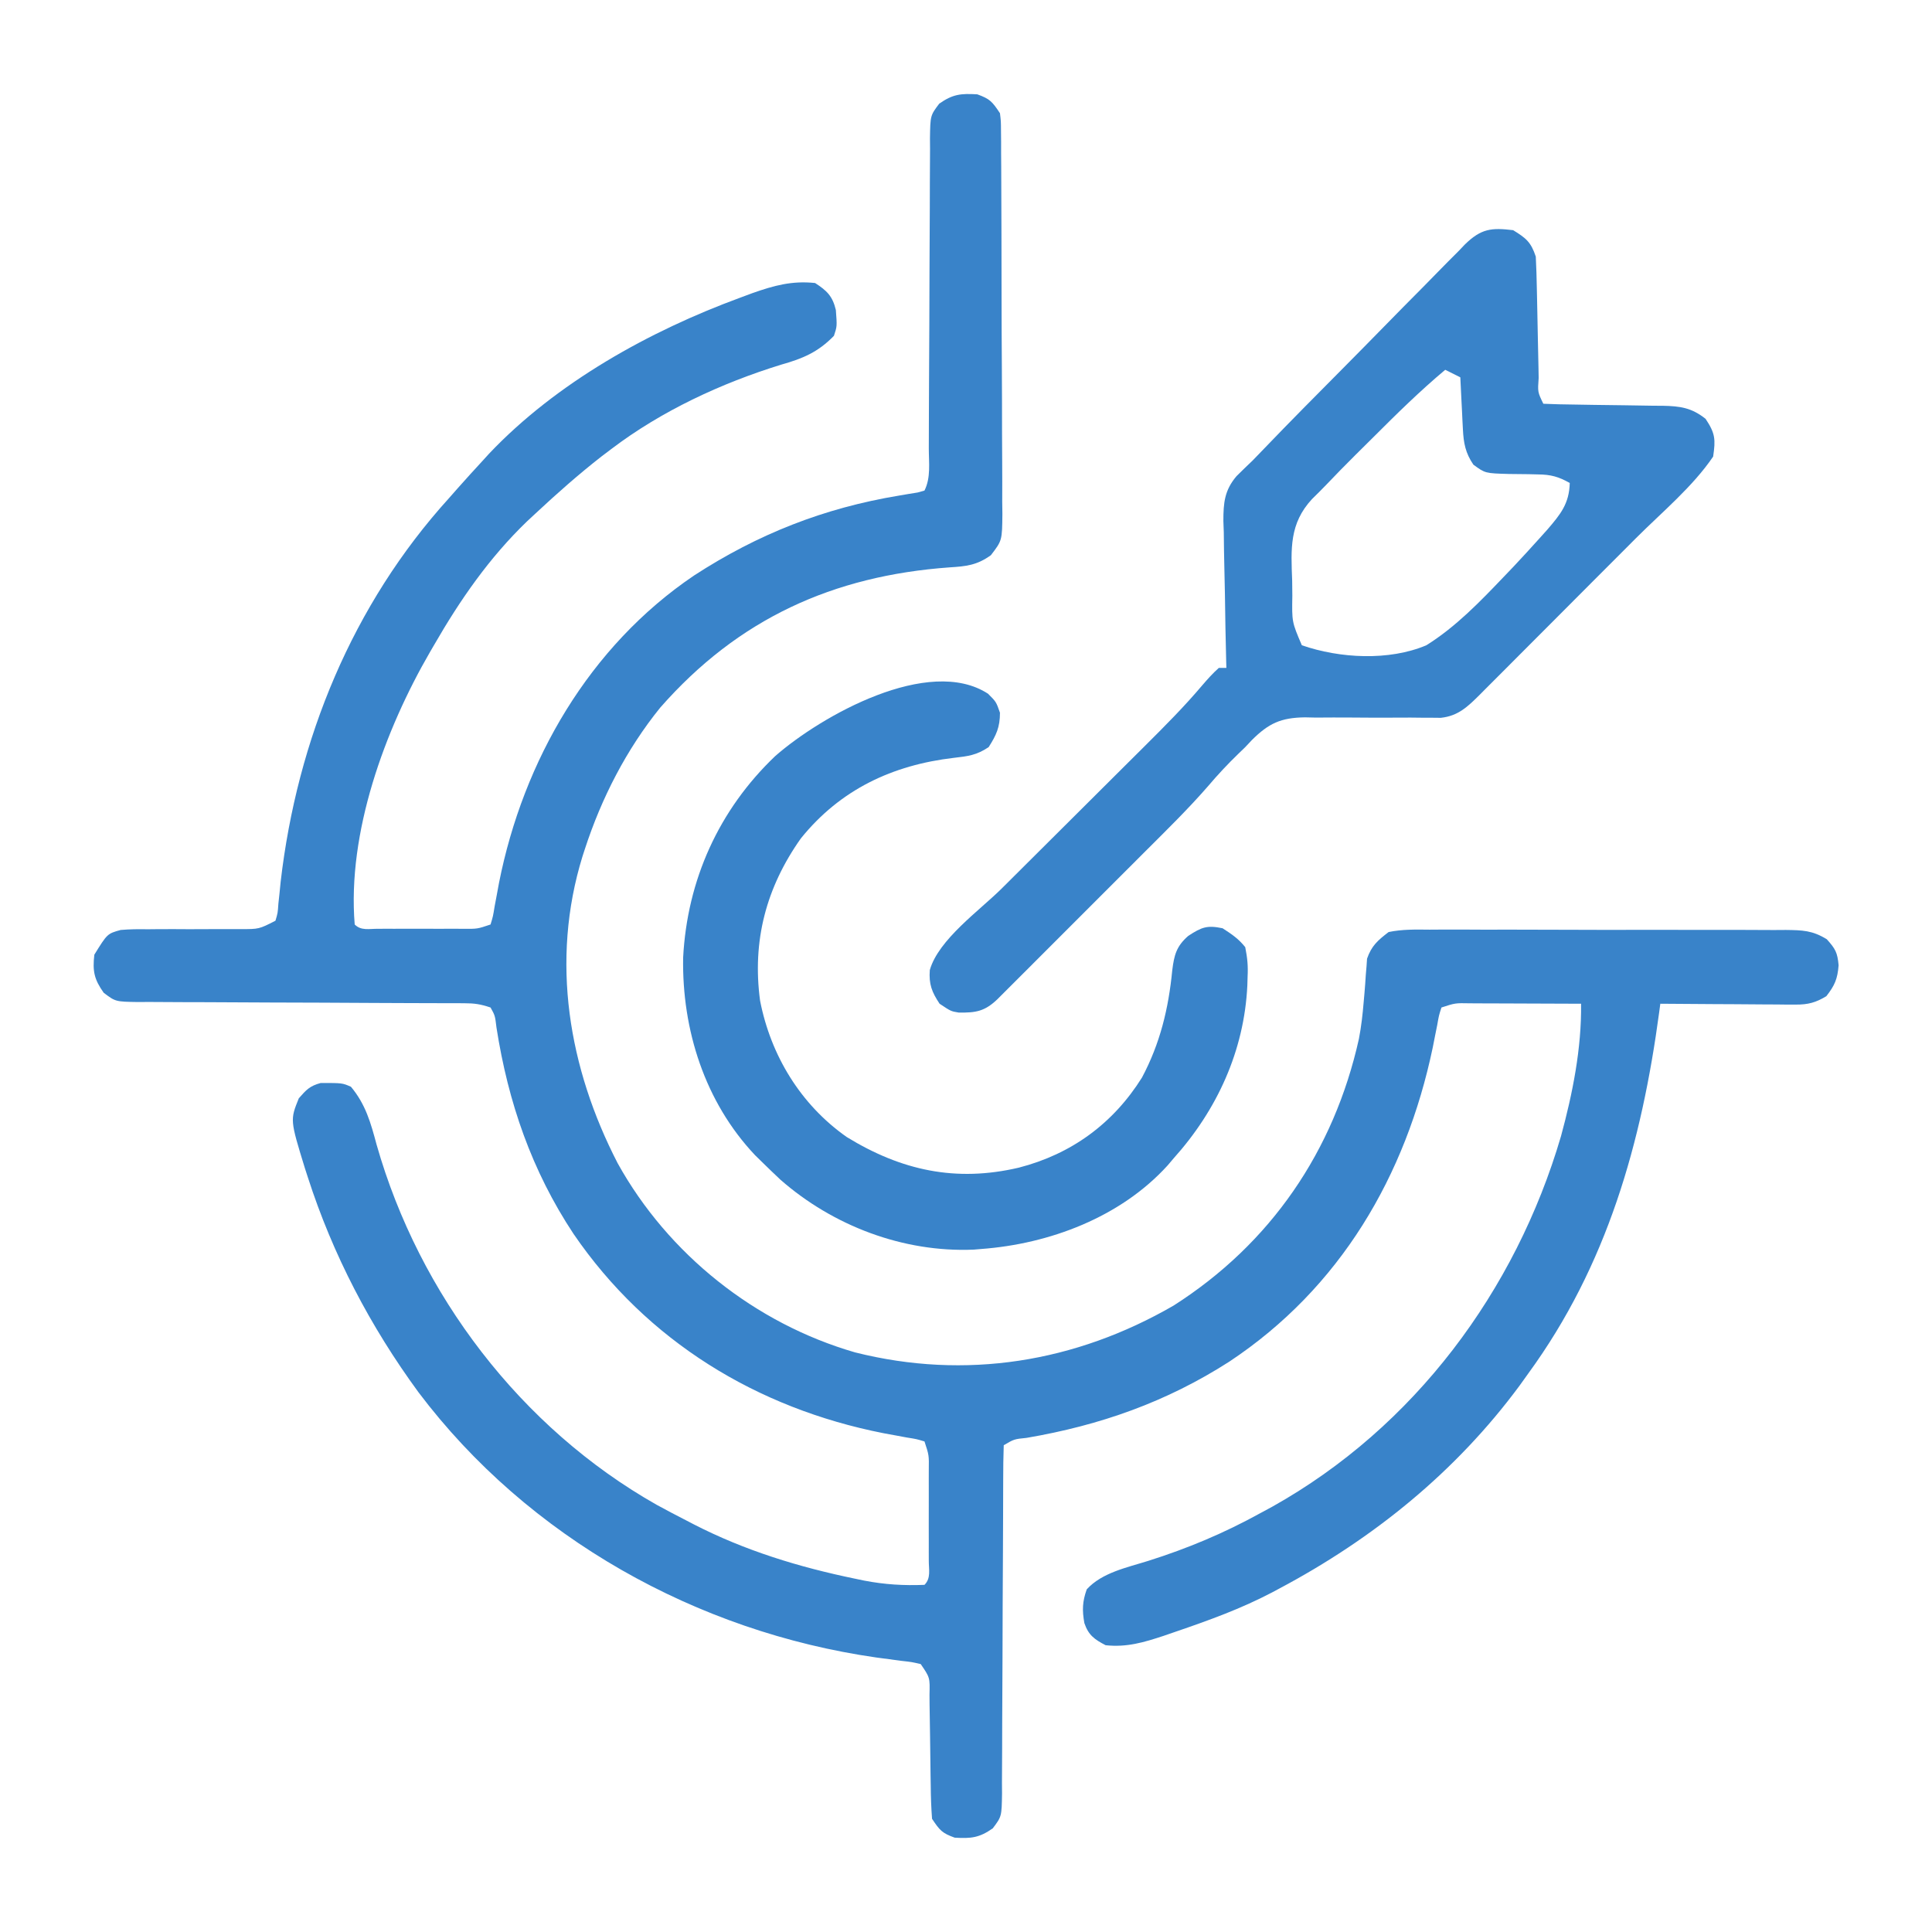
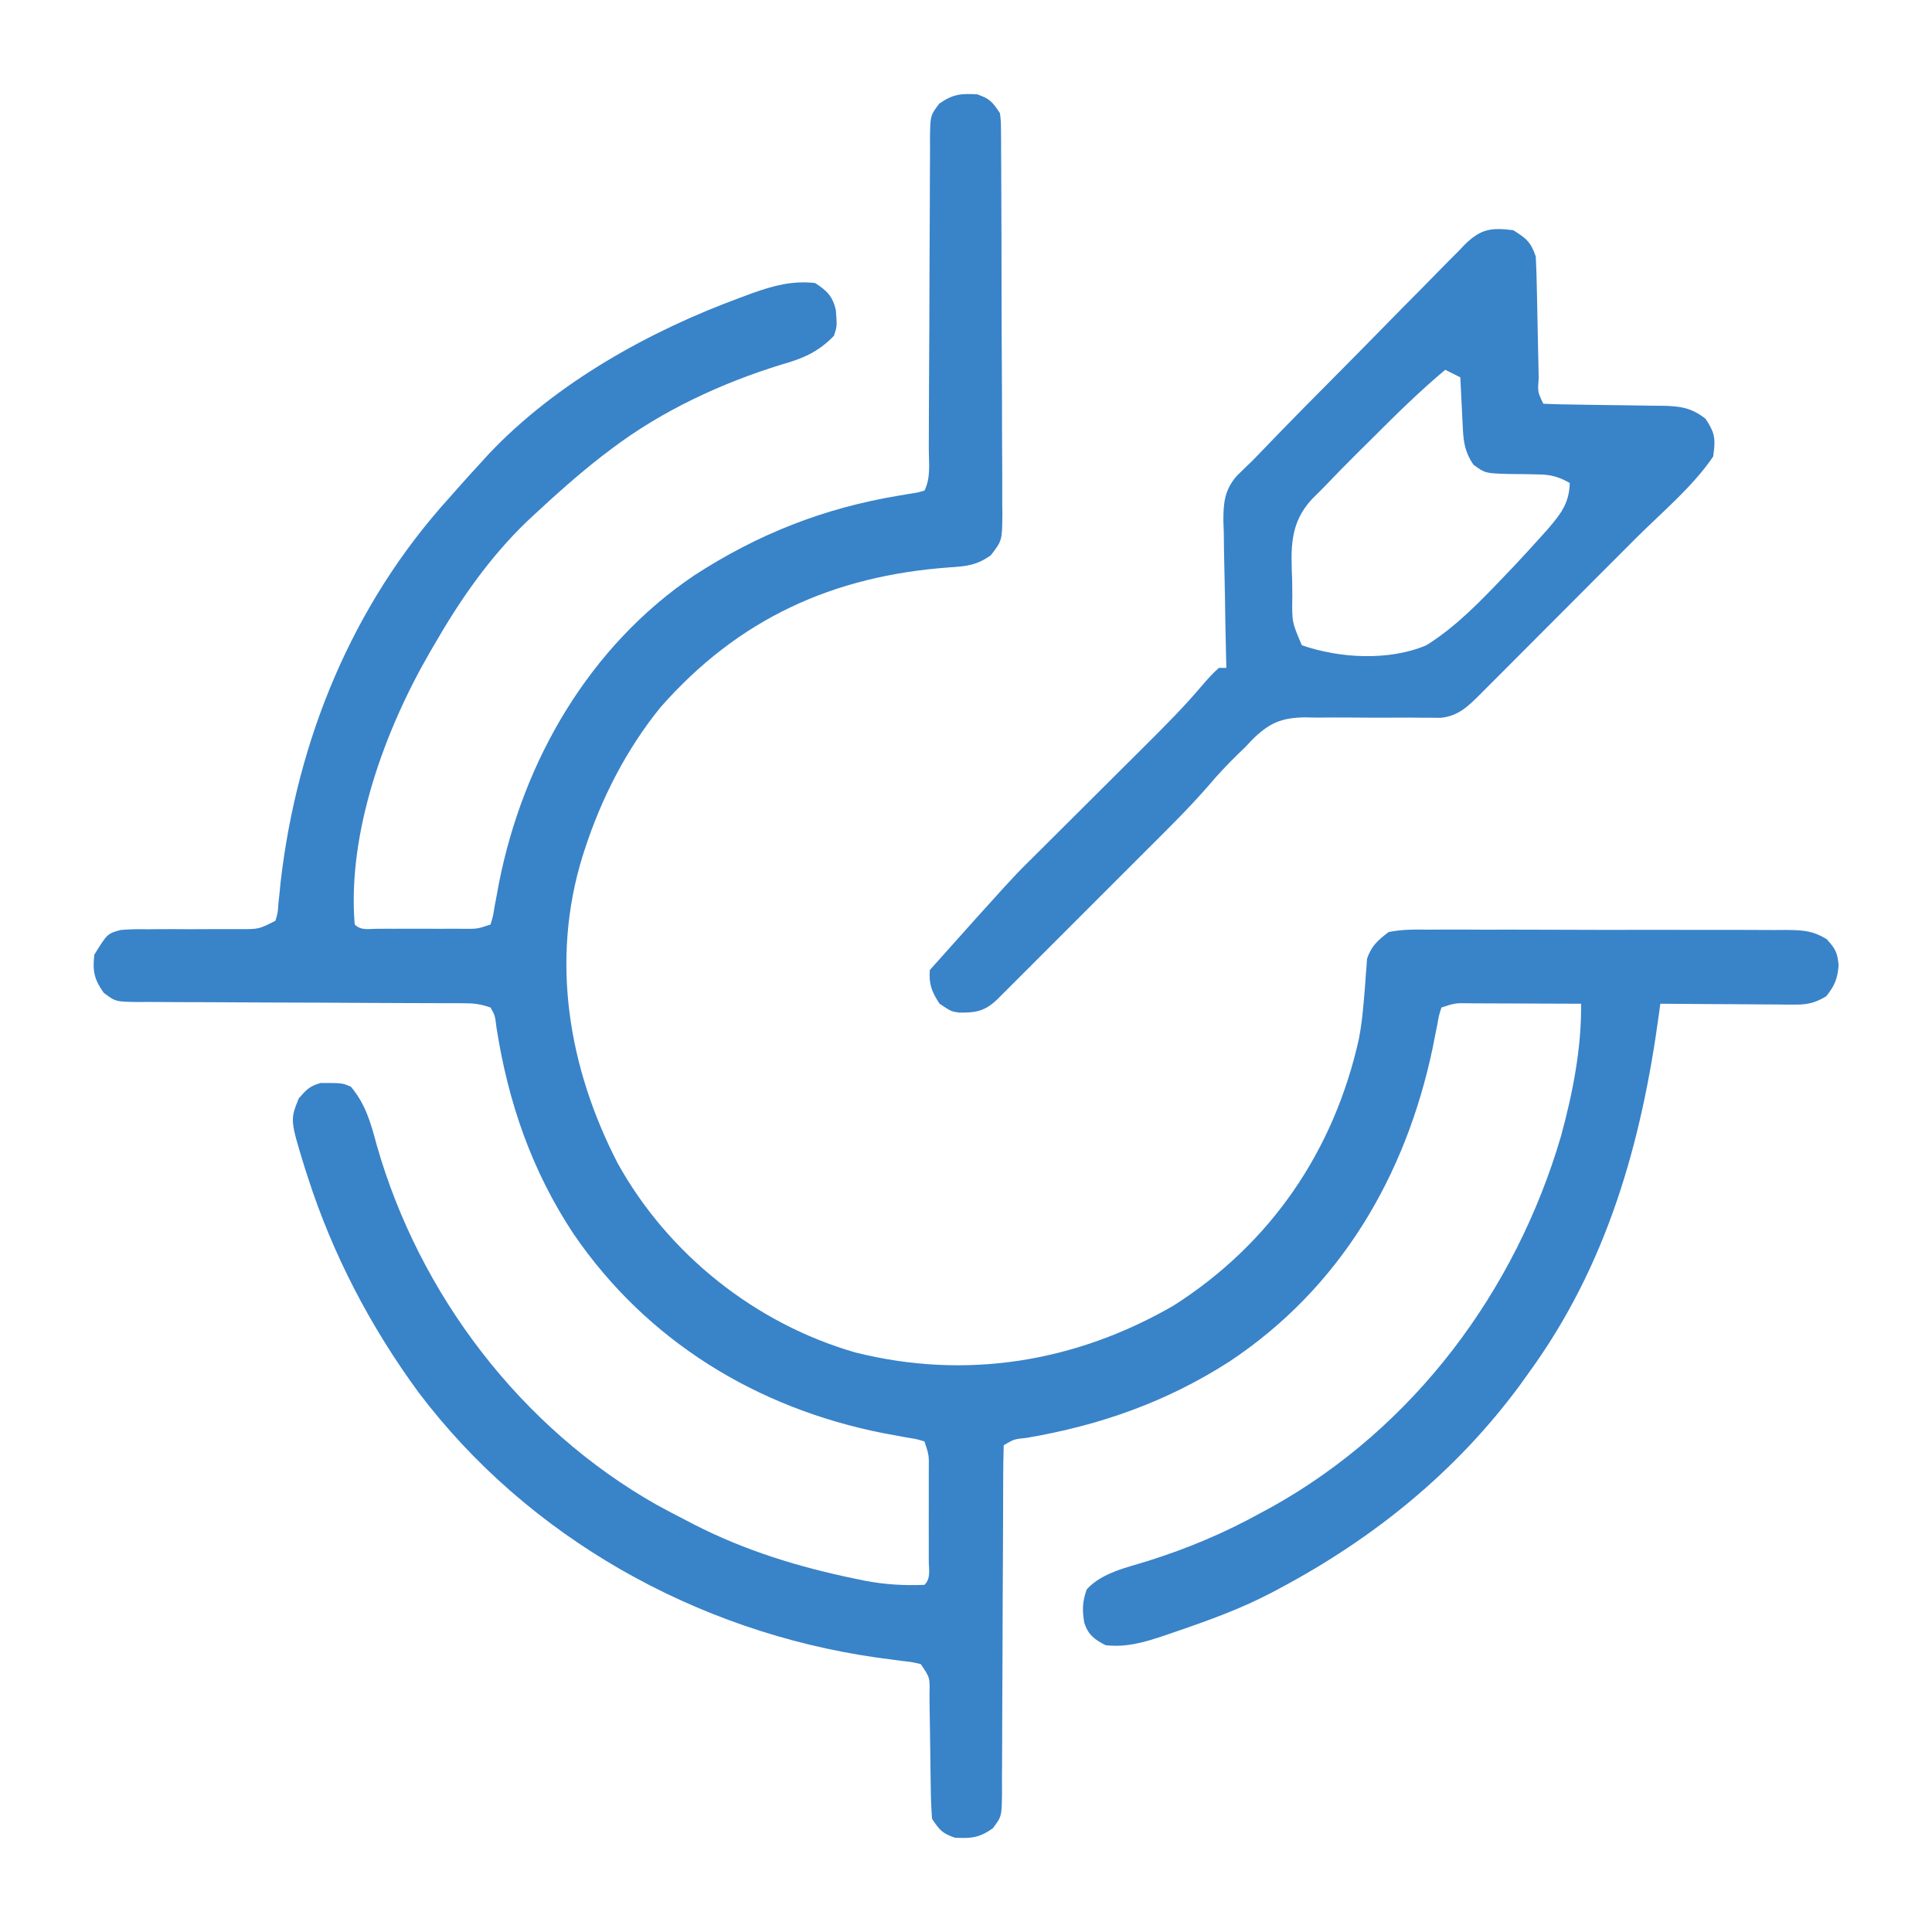
<svg xmlns="http://www.w3.org/2000/svg" version="1.1" width="512" height="512">
  <path d="M0 0 C3.343 1.207 3.947 1.921 6 5 C6.26 7.136 6.26 7.136 6.274 9.655 C6.284 10.611 6.294 11.567 6.304 12.552 C6.305 13.6 6.306 14.647 6.306 15.726 C6.315 16.83 6.323 17.935 6.332 19.072 C6.356 22.733 6.364 26.394 6.371 30.055 C6.38 32.594 6.389 35.134 6.398 37.674 C6.415 43.002 6.423 48.33 6.426 53.658 C6.429 59.813 6.459 65.967 6.501 72.122 C6.54 78.046 6.551 83.97 6.552 89.894 C6.556 92.413 6.569 94.932 6.59 97.451 C6.617 100.973 6.612 104.493 6.599 108.015 C6.622 109.58 6.622 109.58 6.644 111.177 C6.572 118.255 6.572 118.255 3.59 122.137 C-0.098 124.79 -2.919 125.081 -7.352 125.359 C-38.213 127.585 -63.369 138.963 -84.062 162.562 C-92.996 173.614 -99.603 186.504 -104 200 C-104.21 200.645 -104.421 201.291 -104.637 201.956 C-113.174 229.66 -108.307 258.091 -95.309 283.277 C-81.945 307.37 -58.864 325.746 -32.394 333.398 C-3.133 340.758 25.977 336.045 52 321 C77.739 304.597 94.509 280.034 101.125 250.312 C101.752 247.066 102.114 243.846 102.387 240.555 C102.458 239.755 102.529 238.955 102.603 238.132 C102.74 236.533 102.857 234.933 102.952 233.331 C103.015 232.586 103.079 231.842 103.145 231.074 C103.212 230.078 103.212 230.078 103.281 229.061 C104.48 225.624 106.108 224.225 109 222 C112.616 221.253 116.18 221.327 119.861 221.369 C121.504 221.358 121.504 221.358 123.179 221.347 C126.797 221.33 130.413 221.35 134.031 221.371 C136.546 221.37 139.06 221.368 141.574 221.364 C146.843 221.361 152.112 221.375 157.381 221.403 C163.467 221.435 169.552 221.435 175.638 221.418 C181.5 221.402 187.362 221.409 193.224 221.426 C195.715 221.431 198.206 221.43 200.697 221.424 C204.178 221.419 207.658 221.439 211.139 221.467 C212.685 221.457 212.685 221.457 214.262 221.447 C218.696 221.506 221.273 221.555 225.116 223.908 C227.388 226.431 227.948 227.42 228.25 230.812 C227.965 234.442 227.222 236.143 225 239 C222.202 240.702 220.13 241.248 216.874 241.227 C216.073 241.227 215.273 241.227 214.448 241.227 C213.167 241.211 213.167 241.211 211.859 241.195 C210.977 241.192 210.095 241.19 209.186 241.187 C206.374 241.176 203.562 241.15 200.75 241.125 C198.841 241.115 196.932 241.106 195.023 241.098 C190.349 241.076 185.674 241.041 181 241 C180.905 241.718 180.81 242.437 180.712 243.177 C176.052 277.856 166.912 310.334 146 339 C145.25 340.047 144.5 341.093 143.727 342.172 C126.83 365.057 104.985 382.727 80 396 C79.369 396.337 78.739 396.675 78.089 397.022 C69.864 401.341 61.273 404.441 52.5 407.438 C51.472 407.792 50.445 408.147 49.386 408.512 C44.083 410.263 39.592 411.598 34 411 C31.051 409.462 29.453 408.339 28.367 405.129 C27.761 401.718 27.831 399.476 29 396.188 C33.063 391.744 39.656 390.418 45.27 388.654 C55.753 385.346 65.385 381.306 75 376 C76.066 375.424 77.132 374.848 78.23 374.254 C115.79 353.215 142.643 317.141 154.68 276.098 C157.772 264.738 160.154 252.791 160 241 C155.052 240.975 150.104 240.957 145.156 240.945 C143.472 240.94 141.788 240.933 140.104 240.925 C137.687 240.912 135.269 240.907 132.852 240.902 C132.096 240.897 131.341 240.892 130.563 240.887 C126.654 240.807 126.654 240.807 123 242 C122.33 244.071 122.33 244.071 121.887 246.602 C121.694 247.559 121.501 248.516 121.302 249.503 C121.099 250.533 120.896 251.563 120.688 252.625 C113.567 286.608 96.171 316.359 66.766 335.855 C50.14 346.53 32.546 352.727 13.065 356.05 C9.747 356.386 9.747 356.386 7 358 C6.896 361.053 6.856 364.084 6.858 367.138 C6.855 368.097 6.851 369.057 6.848 370.045 C6.84 372.136 6.835 374.227 6.831 376.318 C6.824 379.625 6.809 382.932 6.79 386.239 C6.737 395.645 6.69 405.05 6.674 414.456 C6.664 420.202 6.635 425.948 6.593 431.693 C6.58 433.887 6.575 436.08 6.578 438.273 C6.58 441.341 6.558 444.407 6.53 447.474 C6.537 448.384 6.543 449.293 6.55 450.231 C6.458 456.392 6.458 456.392 4.092 459.533 C0.528 462.032 -1.64 462.262 -6 462 C-9.343 460.793 -9.947 460.079 -12 457 C-12.218 454.054 -12.325 451.194 -12.344 448.246 C-12.358 447.389 -12.373 446.533 -12.388 445.65 C-12.45 441.983 -12.49 438.316 -12.532 434.649 C-12.565 431.973 -12.611 429.297 -12.656 426.621 C-12.662 425.788 -12.667 424.954 -12.672 424.096 C-12.557 419.573 -12.557 419.573 -15 416 C-17.364 415.447 -17.364 415.447 -20.145 415.141 C-21.204 414.998 -22.263 414.855 -23.354 414.708 C-24.495 414.557 -25.637 414.406 -26.812 414.25 C-74.291 407.437 -119.007 382.541 -148.102 343.961 C-160.876 326.515 -170.802 307.534 -177.438 286.938 C-177.685 286.177 -177.932 285.416 -178.186 284.632 C-182.13 271.795 -182.13 271.795 -179.812 266.062 C-177.819 263.794 -176.917 262.788 -174 262 C-168.286 262 -168.286 262 -166 263 C-162.097 267.66 -160.742 272.58 -159.188 278.375 C-147.885 318.057 -120.974 353.422 -84.938 373.812 C-82.311 375.247 -79.663 376.634 -77 378 C-76.388 378.318 -75.777 378.636 -75.146 378.964 C-61.602 385.925 -47.262 390.305 -32.375 393.375 C-31.57 393.543 -30.766 393.711 -29.937 393.884 C-24.546 394.921 -19.491 395.227 -14 395 C-12.244 393.244 -12.872 390.941 -12.861 388.602 C-12.863 387.848 -12.865 387.093 -12.867 386.316 C-12.866 385.546 -12.865 384.775 -12.864 383.981 C-12.864 382.348 -12.865 380.714 -12.87 379.081 C-12.875 376.577 -12.87 374.073 -12.863 371.568 C-12.864 369.984 -12.865 368.4 -12.867 366.816 C-12.864 365.688 -12.864 365.688 -12.861 364.537 C-12.803 360.641 -12.803 360.641 -14 357 C-16.105 356.362 -16.105 356.362 -18.68 355.957 C-20.153 355.683 -20.153 355.683 -21.657 355.403 C-23.25 355.111 -23.25 355.111 -24.875 354.812 C-58.358 348.215 -87.548 330.448 -107 302 C-118.099 285.239 -124.335 267.107 -127.422 247.352 C-127.81 244.14 -127.81 244.14 -129 242 C-131.7 241.1 -133.247 240.874 -136.016 240.869 C-136.831 240.865 -137.645 240.861 -138.485 240.857 C-139.82 240.857 -139.82 240.857 -141.181 240.858 C-142.122 240.855 -143.062 240.851 -144.03 240.848 C-146.073 240.84 -148.116 240.835 -150.159 240.831 C-153.391 240.824 -156.622 240.809 -159.854 240.79 C-169.043 240.737 -178.231 240.69 -187.42 240.674 C-193.039 240.664 -198.657 240.635 -204.276 240.593 C-206.419 240.58 -208.562 240.575 -210.705 240.578 C-213.7 240.58 -216.694 240.558 -219.689 240.53 C-220.577 240.537 -221.465 240.543 -222.38 240.55 C-228.395 240.458 -228.395 240.458 -231.519 238.092 C-234.034 234.539 -234.505 232.377 -234 228 C-230.556 222.432 -230.556 222.432 -227.022 221.451 C-224.619 221.242 -222.279 221.221 -219.867 221.266 C-218.994 221.257 -218.12 221.248 -217.22 221.238 C-214.437 221.214 -211.657 221.23 -208.875 221.25 C-206.086 221.249 -203.298 221.239 -200.509 221.219 C-198.776 221.208 -197.043 221.21 -195.31 221.225 C-190.361 221.233 -190.361 221.233 -186 219 C-185.389 216.938 -185.389 216.938 -185.227 214.512 C-185.127 213.588 -185.027 212.665 -184.925 211.714 C-184.826 210.715 -184.727 209.716 -184.625 208.688 C-180.256 171.017 -165.611 135.23 -140 107 C-139.194 106.086 -138.389 105.172 -137.559 104.23 C-135.399 101.794 -133.211 99.39 -131 97 C-130.465 96.411 -129.93 95.822 -129.379 95.215 C-111.533 76.39 -86.89 62.722 -62.812 53.875 C-61.761 53.484 -60.71 53.094 -59.627 52.691 C-53.861 50.658 -49.12 49.355 -43 50 C-39.858 52.03 -38.363 53.47 -37.488 57.16 C-37.163 61.493 -37.163 61.493 -38 64 C-42.179 68.295 -46.197 70.013 -51.938 71.625 C-67.854 76.532 -83.702 83.896 -97 94 C-97.852 94.645 -98.704 95.289 -99.582 95.953 C-105.642 100.682 -111.38 105.759 -117 111 C-117.752 111.697 -118.503 112.395 -119.277 113.113 C-129.311 122.759 -137.08 133.977 -144 146 C-144.332 146.569 -144.665 147.138 -145.007 147.725 C-157.047 168.496 -166.996 195.678 -165 220 C-163.3 221.7 -161.174 221.128 -158.907 221.139 C-158.196 221.137 -157.486 221.135 -156.754 221.133 C-156.028 221.134 -155.301 221.135 -154.553 221.136 C-153.014 221.136 -151.475 221.135 -149.935 221.13 C-147.576 221.125 -145.217 221.13 -142.857 221.137 C-141.365 221.136 -139.872 221.135 -138.379 221.133 C-137.671 221.135 -136.962 221.137 -136.232 221.139 C-132.491 221.177 -132.491 221.177 -129 220 C-128.345 217.846 -128.345 217.846 -127.922 215.215 C-127.734 214.217 -127.546 213.22 -127.353 212.192 C-127.154 211.118 -126.955 210.044 -126.75 208.938 C-120.336 176.587 -102.854 146.286 -75.052 127.505 C-58.175 116.539 -40.66 109.637 -20.792 106.343 C-19.925 106.195 -19.058 106.047 -18.164 105.895 C-17.385 105.769 -16.606 105.644 -15.803 105.515 C-15.208 105.345 -14.613 105.175 -14 105 C-12.283 101.567 -12.856 97.619 -12.858 93.84 C-12.855 92.891 -12.851 91.941 -12.848 90.962 C-12.84 88.895 -12.835 86.829 -12.831 84.762 C-12.824 81.492 -12.809 78.223 -12.79 74.954 C-12.737 65.656 -12.69 56.359 -12.674 47.062 C-12.664 41.38 -12.635 35.698 -12.593 30.015 C-12.58 27.847 -12.575 25.679 -12.578 23.511 C-12.58 20.48 -12.558 17.45 -12.53 14.418 C-12.537 13.52 -12.543 12.621 -12.55 11.695 C-12.458 5.607 -12.458 5.607 -10.092 2.474 C-6.53 -0.035 -4.362 -0.262 0 0 Z " fill="#3983c9" transform="translate(259,25)" />
-   <path d="M0 0 C3.443 2.124 4.716 3.149 6 7 C6.142 9.863 6.233 12.706 6.281 15.57 C6.3 16.407 6.318 17.244 6.337 18.106 C6.416 21.689 6.484 25.271 6.552 28.854 C6.604 31.468 6.661 34.082 6.719 36.695 C6.739 37.92 6.739 37.92 6.76 39.17 C6.492 42.891 6.492 42.891 8 46 C10.751 46.123 13.482 46.186 16.234 46.211 C17.94 46.239 19.646 46.268 21.352 46.297 C24.048 46.338 26.745 46.375 29.442 46.401 C32.04 46.429 34.637 46.475 37.234 46.523 C38.438 46.528 38.438 46.528 39.665 46.533 C44.247 46.634 47.285 47.035 51 50 C53.562 53.843 53.674 55.434 53 60 C47.577 68.005 39.372 74.792 32.551 81.617 C31.248 82.924 29.944 84.23 28.641 85.537 C25.924 88.26 23.205 90.981 20.484 93.701 C16.999 97.186 13.52 100.678 10.044 104.172 C7.361 106.866 4.674 109.555 1.986 112.243 C0.701 113.529 -0.583 114.817 -1.864 116.107 C-3.652 117.904 -5.446 119.695 -7.241 121.484 C-7.767 122.016 -8.294 122.548 -8.836 123.096 C-12.059 126.292 -14.572 128.742 -19.174 129.231 C-19.958 129.224 -20.742 129.216 -21.55 129.208 C-22.445 129.205 -23.339 129.202 -24.261 129.2 C-25.222 129.189 -26.182 129.179 -27.172 129.168 C-29.219 129.174 -31.266 129.181 -33.312 129.189 C-36.53 129.194 -39.746 129.188 -42.963 129.155 C-46.075 129.128 -49.185 129.144 -52.297 129.168 C-53.725 129.137 -53.725 129.137 -55.183 129.106 C-61.551 129.197 -64.759 130.66 -69.278 135.162 C-69.847 135.769 -70.415 136.375 -71 137 C-71.59 137.569 -72.18 138.139 -72.789 138.725 C-75.667 141.504 -78.354 144.385 -80.938 147.438 C-86.15 153.417 -91.815 158.959 -97.426 164.559 C-98.622 165.755 -99.818 166.952 -101.013 168.149 C-103.504 170.641 -105.996 173.131 -108.49 175.62 C-111.689 178.813 -114.883 182.011 -118.076 185.21 C-120.537 187.675 -123.001 190.137 -125.465 192.599 C-126.645 193.778 -127.824 194.958 -129.002 196.138 C-130.641 197.78 -132.284 199.419 -133.927 201.056 C-134.861 201.989 -135.795 202.922 -136.757 203.884 C-140.069 207.009 -142.37 207.419 -146.957 207.336 C-149 207 -149 207 -152 205 C-154.058 201.913 -154.871 199.809 -154.591 196.069 C-152.279 187.978 -141.445 180.33 -135.547 174.472 C-133.618 172.556 -131.693 170.637 -129.768 168.717 C-124.99 163.952 -120.206 159.193 -115.423 154.433 C-111.37 150.4 -107.319 146.364 -103.27 142.326 C-101.385 140.448 -99.497 138.572 -97.609 136.697 C-92.352 131.462 -87.14 126.25 -82.355 120.572 C-80.962 118.956 -79.593 117.421 -78 116 C-77.34 116 -76.68 116 -76 116 C-76.023 115.143 -76.023 115.143 -76.047 114.27 C-76.203 108.3 -76.308 102.33 -76.385 96.359 C-76.42 94.134 -76.467 91.909 -76.528 89.684 C-76.613 86.476 -76.653 83.271 -76.684 80.062 C-76.738 78.582 -76.738 78.582 -76.793 77.072 C-76.796 72.257 -76.491 68.931 -73.316 65.191 C-71.896 63.776 -70.454 62.382 -69 61 C-68.017 59.991 -67.038 58.978 -66.064 57.96 C-59.121 50.718 -52.043 43.607 -44.979 36.483 C-41.401 32.874 -37.832 29.258 -34.281 25.623 C-30.828 22.088 -27.356 18.573 -23.87 15.072 C-22.549 13.739 -21.235 12.399 -19.929 11.052 C-18.103 9.173 -16.254 7.321 -14.397 5.473 C-13.866 4.915 -13.335 4.357 -12.789 3.782 C-8.465 -0.437 -5.742 -0.691 0 0 Z M-18 37 C-24.64 42.564 -30.78 48.594 -36.9 54.715 C-38.558 56.37 -40.223 58.017 -41.889 59.664 C-44.516 62.273 -47.099 64.919 -49.653 67.599 C-50.851 68.845 -52.081 70.061 -53.316 71.271 C-59.307 77.766 -58.888 84.377 -58.562 92.875 C-58.548 94.192 -58.533 95.51 -58.518 96.867 C-58.638 103.824 -58.638 103.824 -56 110 C-45.973 113.485 -32.899 114.199 -23 110 C-15.208 105.133 -8.809 98.484 -2.5 91.875 C-1.678 91.016 -0.855 90.157 -0.008 89.272 C2.352 86.77 4.671 84.239 6.969 81.68 C8.018 80.512 8.018 80.512 9.088 79.32 C12.514 75.33 14.865 72.493 15 67 C12.071 65.331 9.955 64.753 6.594 64.727 C5.767 64.706 4.941 64.685 4.09 64.664 C2.363 64.638 0.637 64.62 -1.09 64.609 C-7.41 64.432 -7.41 64.432 -10.531 62.148 C-12.645 59.057 -13.135 56.423 -13.316 52.77 C-13.358 51.967 -13.4 51.165 -13.443 50.338 C-13.483 49.505 -13.522 48.671 -13.562 47.812 C-13.606 46.968 -13.649 46.123 -13.693 45.252 C-13.799 43.168 -13.9 41.084 -14 39 C-15.32 38.34 -16.64 37.68 -18 37 Z " fill="#3983c9" transform="translate(401,61)" />
-   <path d="M0 0 C2.156 2.152 2.156 2.152 3.156 5.027 C3.156 8.873 2.209 10.927 0.156 14.152 C-3.051 16.291 -5.29 16.559 -9.051 16.987 C-25.325 18.893 -39.141 25.366 -49.605 38.336 C-58.825 51.365 -62.541 65.532 -60.414 81.348 C-57.575 95.892 -49.661 108.887 -37.469 117.465 C-23.001 126.347 -8.533 129.504 8.156 125.59 C22.08 122.001 33.134 113.933 40.781 101.734 C45.604 92.678 47.837 83.41 48.817 73.281 C49.32 69.236 49.923 66.895 53.066 64.164 C56.614 61.854 58.023 61.291 62.156 62.152 C64.654 63.776 66.33 64.89 68.156 67.152 C68.739 70.106 68.927 72.103 68.781 75.027 C68.759 75.775 68.738 76.522 68.715 77.292 C67.893 94.619 60.685 110.327 49.156 123.152 C48.638 123.763 48.12 124.374 47.586 125.004 C35.103 138.741 16.285 145.812 -1.844 147.152 C-2.493 147.206 -3.143 147.261 -3.812 147.316 C-22.473 148.106 -41.116 140.993 -55.031 128.777 C-56.652 127.253 -58.257 125.712 -59.844 124.152 C-60.472 123.537 -61.099 122.923 -61.746 122.289 C-75.045 108.207 -81.137 89.056 -80.805 69.926 C-79.732 49.369 -71.348 30.773 -56.409 16.525 C-44.208 5.827 -15.692 -10.196 0 0 Z " fill="#3983c9" transform="translate(261.844,183.848)" />
+   <path d="M0 0 C3.443 2.124 4.716 3.149 6 7 C6.142 9.863 6.233 12.706 6.281 15.57 C6.3 16.407 6.318 17.244 6.337 18.106 C6.416 21.689 6.484 25.271 6.552 28.854 C6.604 31.468 6.661 34.082 6.719 36.695 C6.739 37.92 6.739 37.92 6.76 39.17 C6.492 42.891 6.492 42.891 8 46 C10.751 46.123 13.482 46.186 16.234 46.211 C17.94 46.239 19.646 46.268 21.352 46.297 C24.048 46.338 26.745 46.375 29.442 46.401 C32.04 46.429 34.637 46.475 37.234 46.523 C38.438 46.528 38.438 46.528 39.665 46.533 C44.247 46.634 47.285 47.035 51 50 C53.562 53.843 53.674 55.434 53 60 C47.577 68.005 39.372 74.792 32.551 81.617 C31.248 82.924 29.944 84.23 28.641 85.537 C25.924 88.26 23.205 90.981 20.484 93.701 C16.999 97.186 13.52 100.678 10.044 104.172 C7.361 106.866 4.674 109.555 1.986 112.243 C0.701 113.529 -0.583 114.817 -1.864 116.107 C-3.652 117.904 -5.446 119.695 -7.241 121.484 C-7.767 122.016 -8.294 122.548 -8.836 123.096 C-12.059 126.292 -14.572 128.742 -19.174 129.231 C-19.958 129.224 -20.742 129.216 -21.55 129.208 C-22.445 129.205 -23.339 129.202 -24.261 129.2 C-25.222 129.189 -26.182 129.179 -27.172 129.168 C-29.219 129.174 -31.266 129.181 -33.312 129.189 C-36.53 129.194 -39.746 129.188 -42.963 129.155 C-46.075 129.128 -49.185 129.144 -52.297 129.168 C-53.725 129.137 -53.725 129.137 -55.183 129.106 C-61.551 129.197 -64.759 130.66 -69.278 135.162 C-69.847 135.769 -70.415 136.375 -71 137 C-71.59 137.569 -72.18 138.139 -72.789 138.725 C-75.667 141.504 -78.354 144.385 -80.938 147.438 C-86.15 153.417 -91.815 158.959 -97.426 164.559 C-98.622 165.755 -99.818 166.952 -101.013 168.149 C-103.504 170.641 -105.996 173.131 -108.49 175.62 C-111.689 178.813 -114.883 182.011 -118.076 185.21 C-120.537 187.675 -123.001 190.137 -125.465 192.599 C-126.645 193.778 -127.824 194.958 -129.002 196.138 C-130.641 197.78 -132.284 199.419 -133.927 201.056 C-134.861 201.989 -135.795 202.922 -136.757 203.884 C-140.069 207.009 -142.37 207.419 -146.957 207.336 C-149 207 -149 207 -152 205 C-154.058 201.913 -154.871 199.809 -154.591 196.069 C-133.618 172.556 -131.693 170.637 -129.768 168.717 C-124.99 163.952 -120.206 159.193 -115.423 154.433 C-111.37 150.4 -107.319 146.364 -103.27 142.326 C-101.385 140.448 -99.497 138.572 -97.609 136.697 C-92.352 131.462 -87.14 126.25 -82.355 120.572 C-80.962 118.956 -79.593 117.421 -78 116 C-77.34 116 -76.68 116 -76 116 C-76.023 115.143 -76.023 115.143 -76.047 114.27 C-76.203 108.3 -76.308 102.33 -76.385 96.359 C-76.42 94.134 -76.467 91.909 -76.528 89.684 C-76.613 86.476 -76.653 83.271 -76.684 80.062 C-76.738 78.582 -76.738 78.582 -76.793 77.072 C-76.796 72.257 -76.491 68.931 -73.316 65.191 C-71.896 63.776 -70.454 62.382 -69 61 C-68.017 59.991 -67.038 58.978 -66.064 57.96 C-59.121 50.718 -52.043 43.607 -44.979 36.483 C-41.401 32.874 -37.832 29.258 -34.281 25.623 C-30.828 22.088 -27.356 18.573 -23.87 15.072 C-22.549 13.739 -21.235 12.399 -19.929 11.052 C-18.103 9.173 -16.254 7.321 -14.397 5.473 C-13.866 4.915 -13.335 4.357 -12.789 3.782 C-8.465 -0.437 -5.742 -0.691 0 0 Z M-18 37 C-24.64 42.564 -30.78 48.594 -36.9 54.715 C-38.558 56.37 -40.223 58.017 -41.889 59.664 C-44.516 62.273 -47.099 64.919 -49.653 67.599 C-50.851 68.845 -52.081 70.061 -53.316 71.271 C-59.307 77.766 -58.888 84.377 -58.562 92.875 C-58.548 94.192 -58.533 95.51 -58.518 96.867 C-58.638 103.824 -58.638 103.824 -56 110 C-45.973 113.485 -32.899 114.199 -23 110 C-15.208 105.133 -8.809 98.484 -2.5 91.875 C-1.678 91.016 -0.855 90.157 -0.008 89.272 C2.352 86.77 4.671 84.239 6.969 81.68 C8.018 80.512 8.018 80.512 9.088 79.32 C12.514 75.33 14.865 72.493 15 67 C12.071 65.331 9.955 64.753 6.594 64.727 C5.767 64.706 4.941 64.685 4.09 64.664 C2.363 64.638 0.637 64.62 -1.09 64.609 C-7.41 64.432 -7.41 64.432 -10.531 62.148 C-12.645 59.057 -13.135 56.423 -13.316 52.77 C-13.358 51.967 -13.4 51.165 -13.443 50.338 C-13.483 49.505 -13.522 48.671 -13.562 47.812 C-13.606 46.968 -13.649 46.123 -13.693 45.252 C-13.799 43.168 -13.9 41.084 -14 39 C-15.32 38.34 -16.64 37.68 -18 37 Z " fill="#3983c9" transform="translate(401,61)" />
</svg>